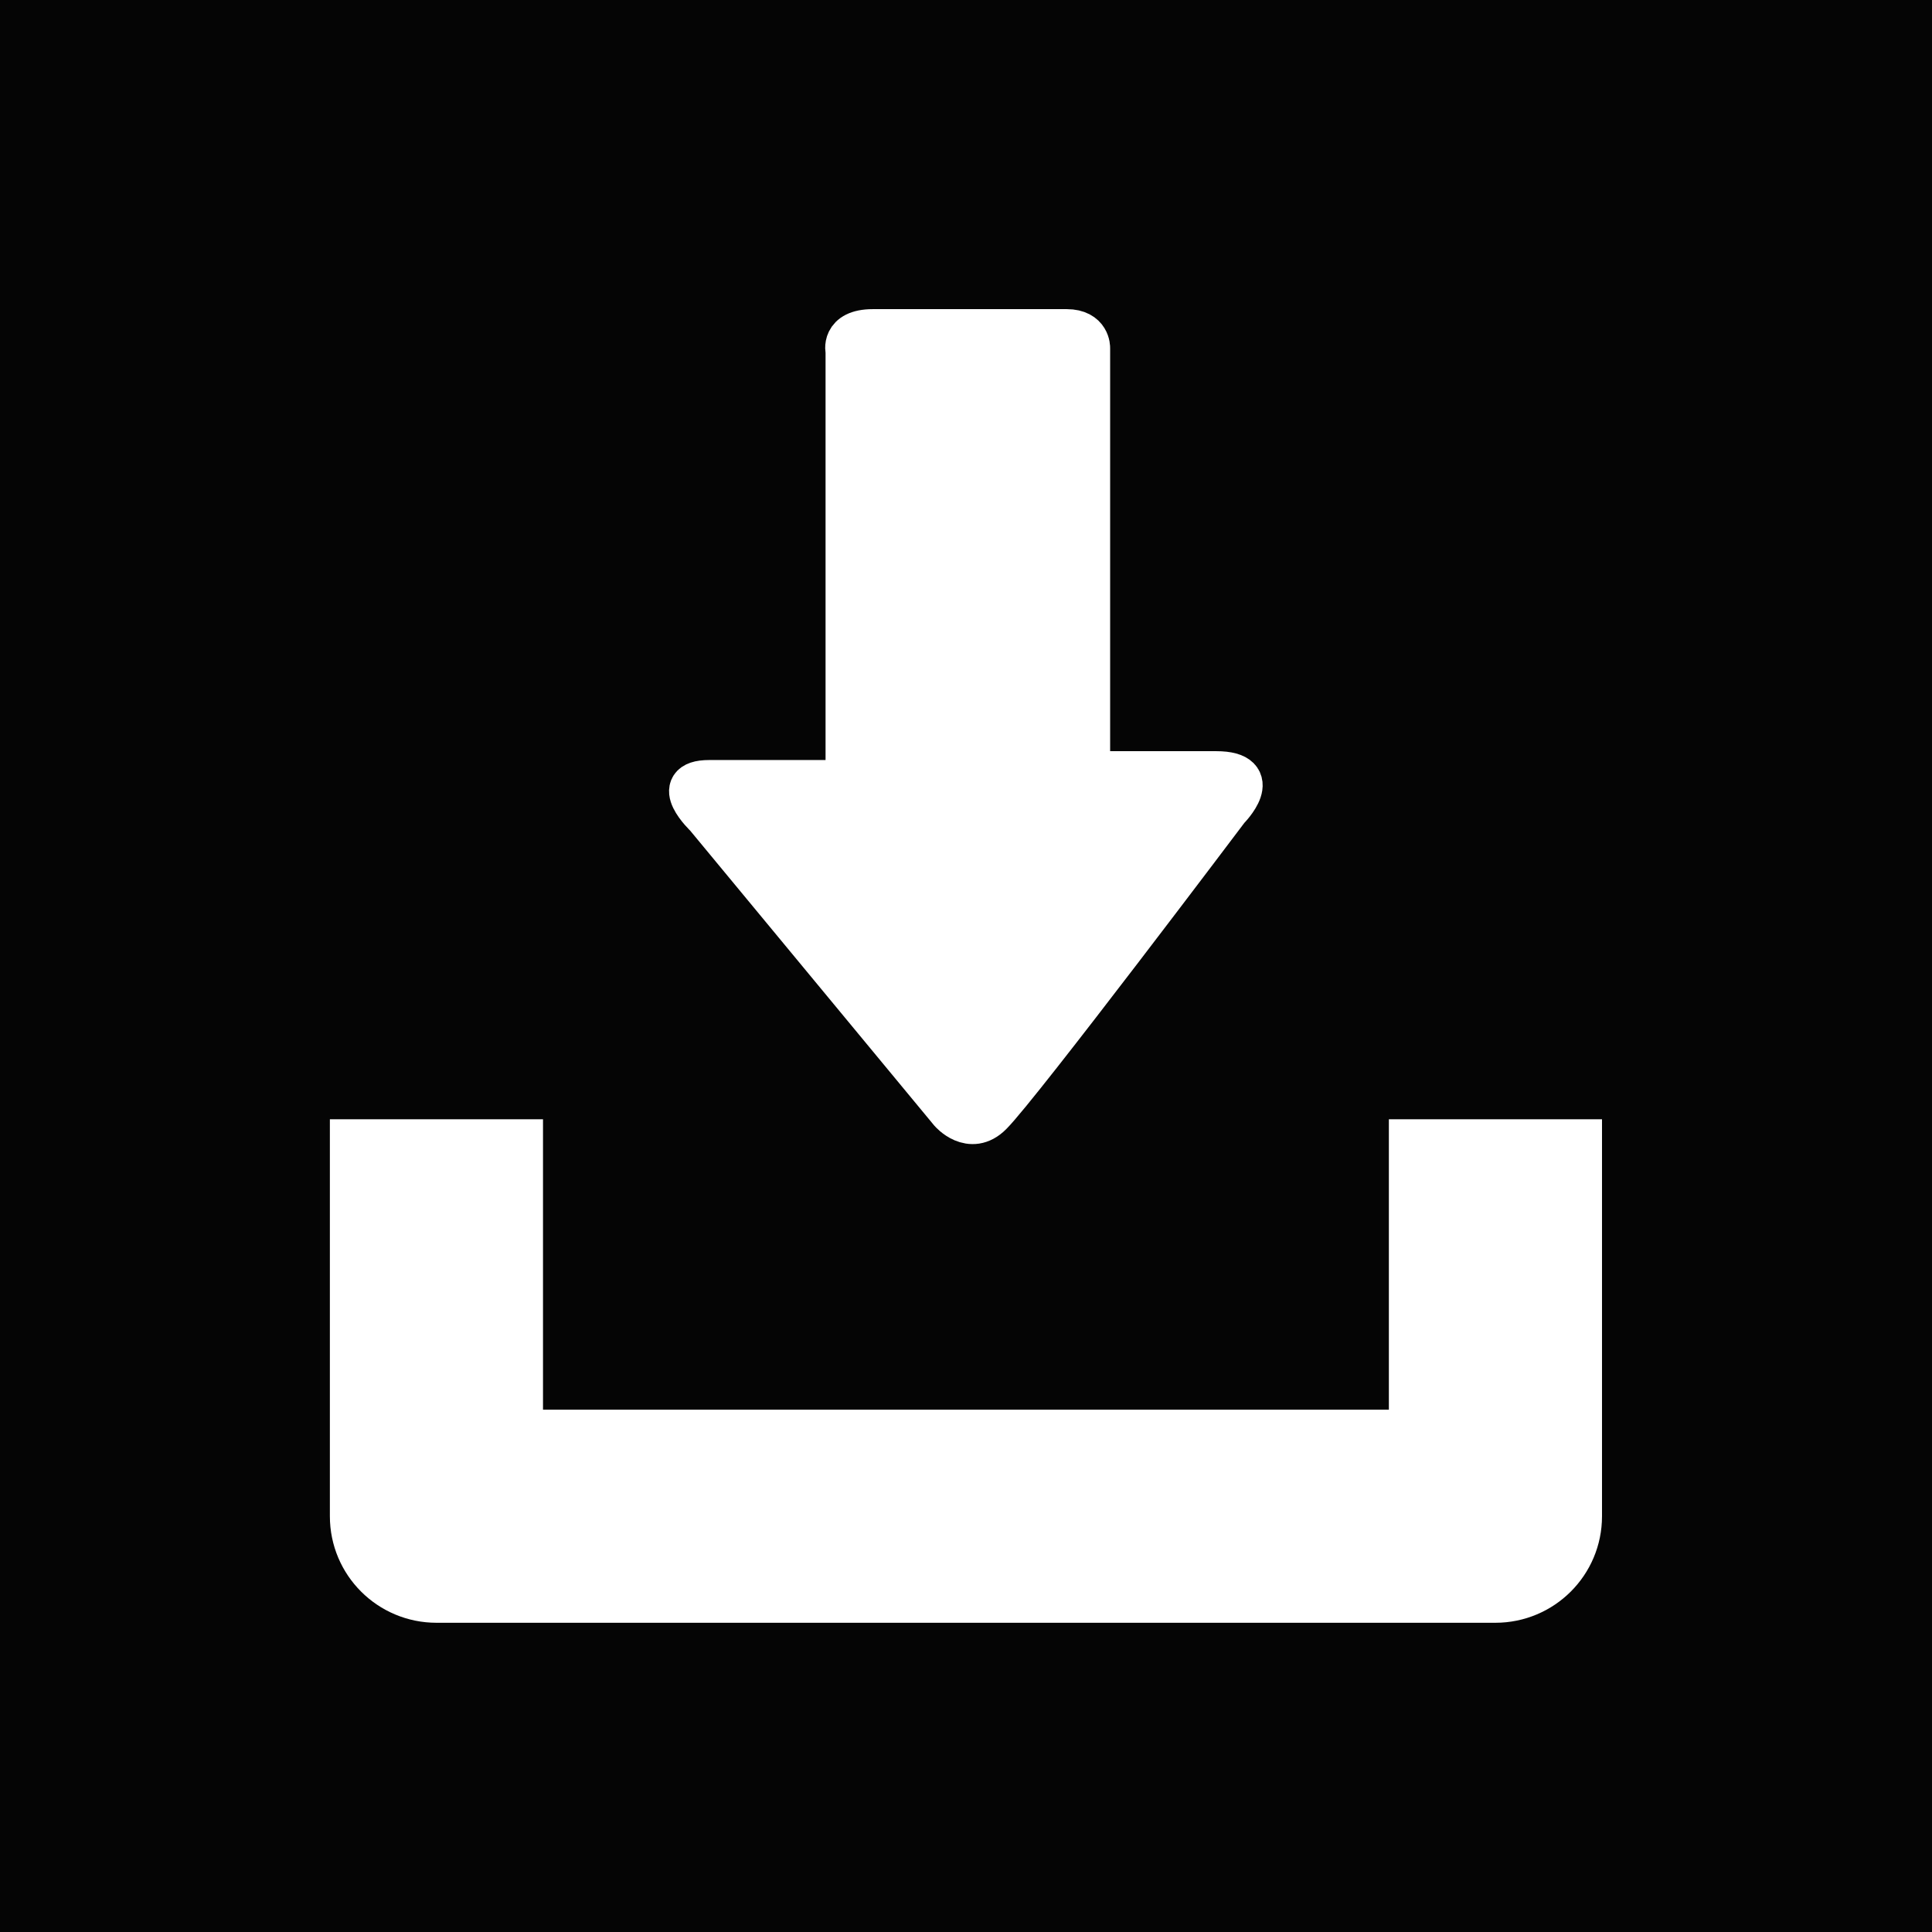
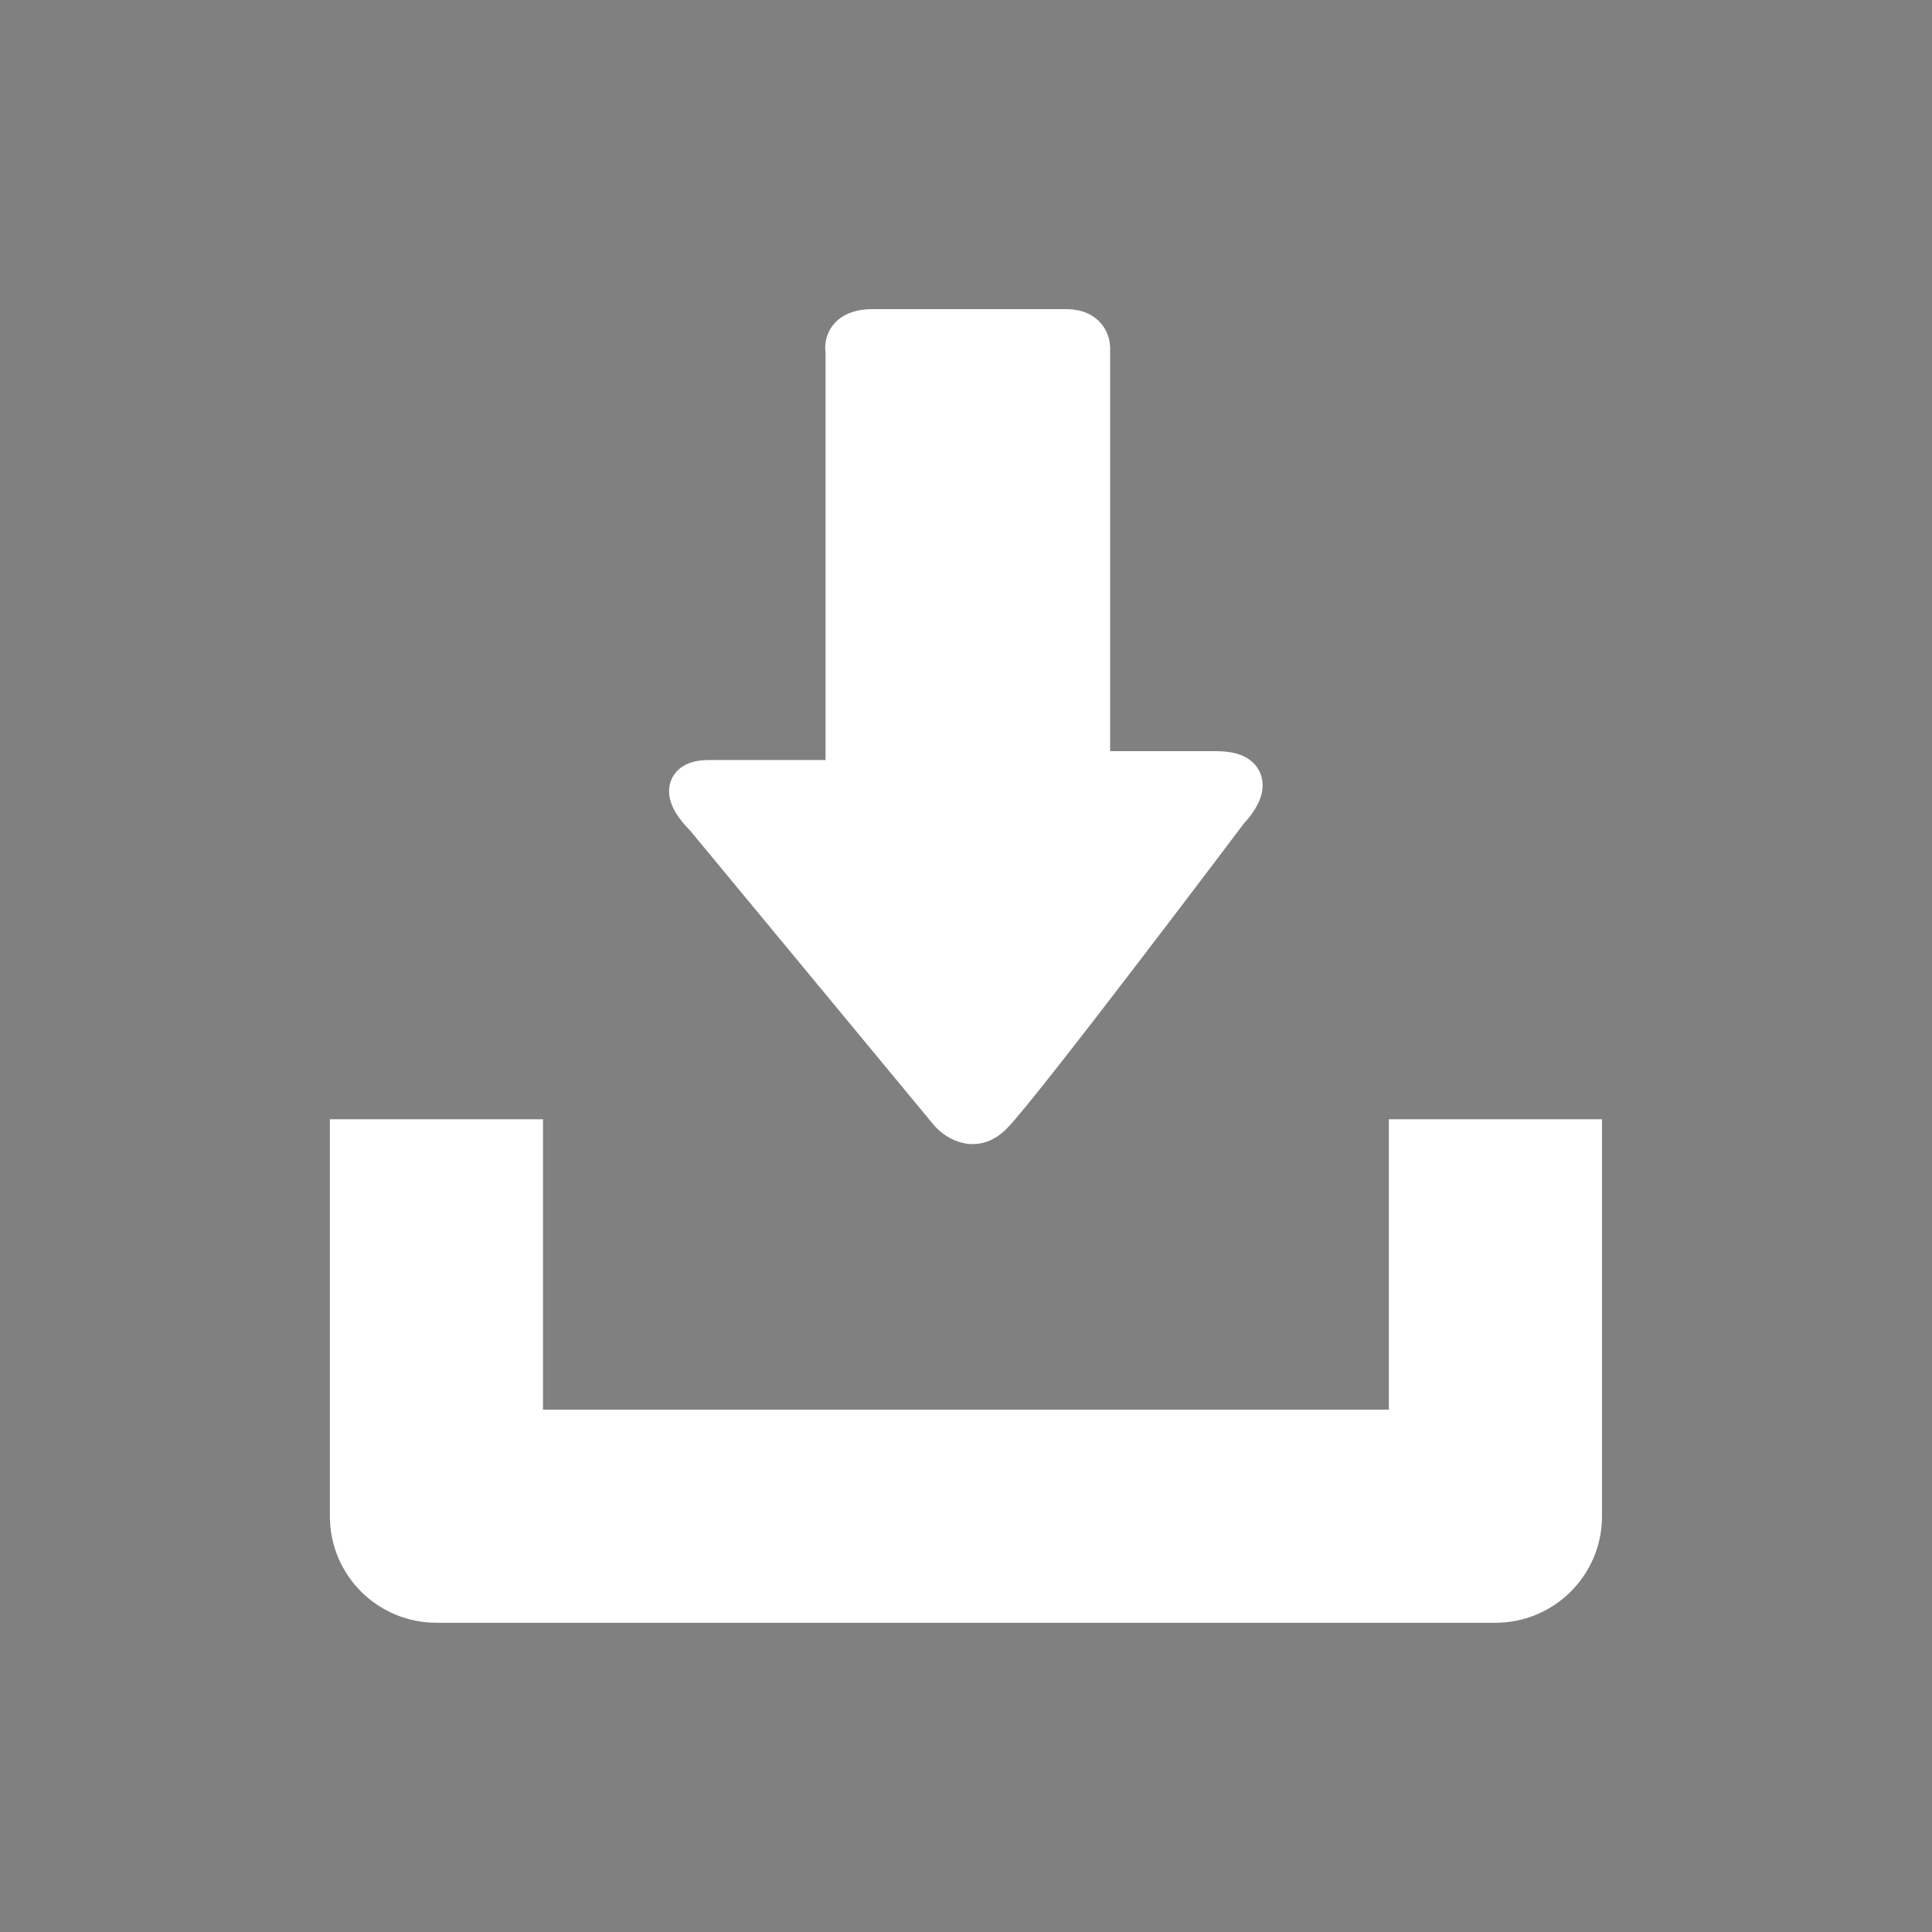
<svg xmlns="http://www.w3.org/2000/svg" fill="#ffffff" height="50px" width="50px" id="Capa_1" viewBox="-7.79 -7.79 45.56 45.56" xml:space="preserve" stroke="#ffffff">
  <rect x="-7.79" y="-7.79" width="45.56" height="45.56" fill="#808080" stroke="none" />
  <g stroke-width="0">
-     <rect x="-7.79" y="-7.79" width="45.56" height="45.56" rx="0" fill="#050505" />
-   </g>
+     </g>
  <g stroke-linecap="round" stroke-linejoin="round" stroke="#CCCCCC" stroke-width="0.36" />
  <path d="M25.462,19.105v6.848H4.515v-6.848H0.489v8.861c0,1.111,0.9,2.012,2.016,2.012h24.967c1.115,0,2.016-0.9,2.016-2.012 v-8.861H25.462z"> </path>
  <path d="M14.62,18.426l-5.764-6.965c0,0-0.877-0.828,0.074-0.828s3.248,0,3.248,0s0-0.557,0-1.416c0-2.449,0-6.906,0-8.723 c0,0-0.129-0.494,0.615-0.494c0.75,0,4.035,0,4.572,0c0.536,0,0.524,0.416,0.524,0.416c0,1.762,0,6.373,0,8.742 c0,0.768,0,1.266,0,1.266s1.842,0,2.998,0c1.154,0,0.285,0.867,0.285,0.867s-4.904,6.51-5.588,7.193 C15.092,18.979,14.62,18.426,14.62,18.426z"> </path>
</svg>